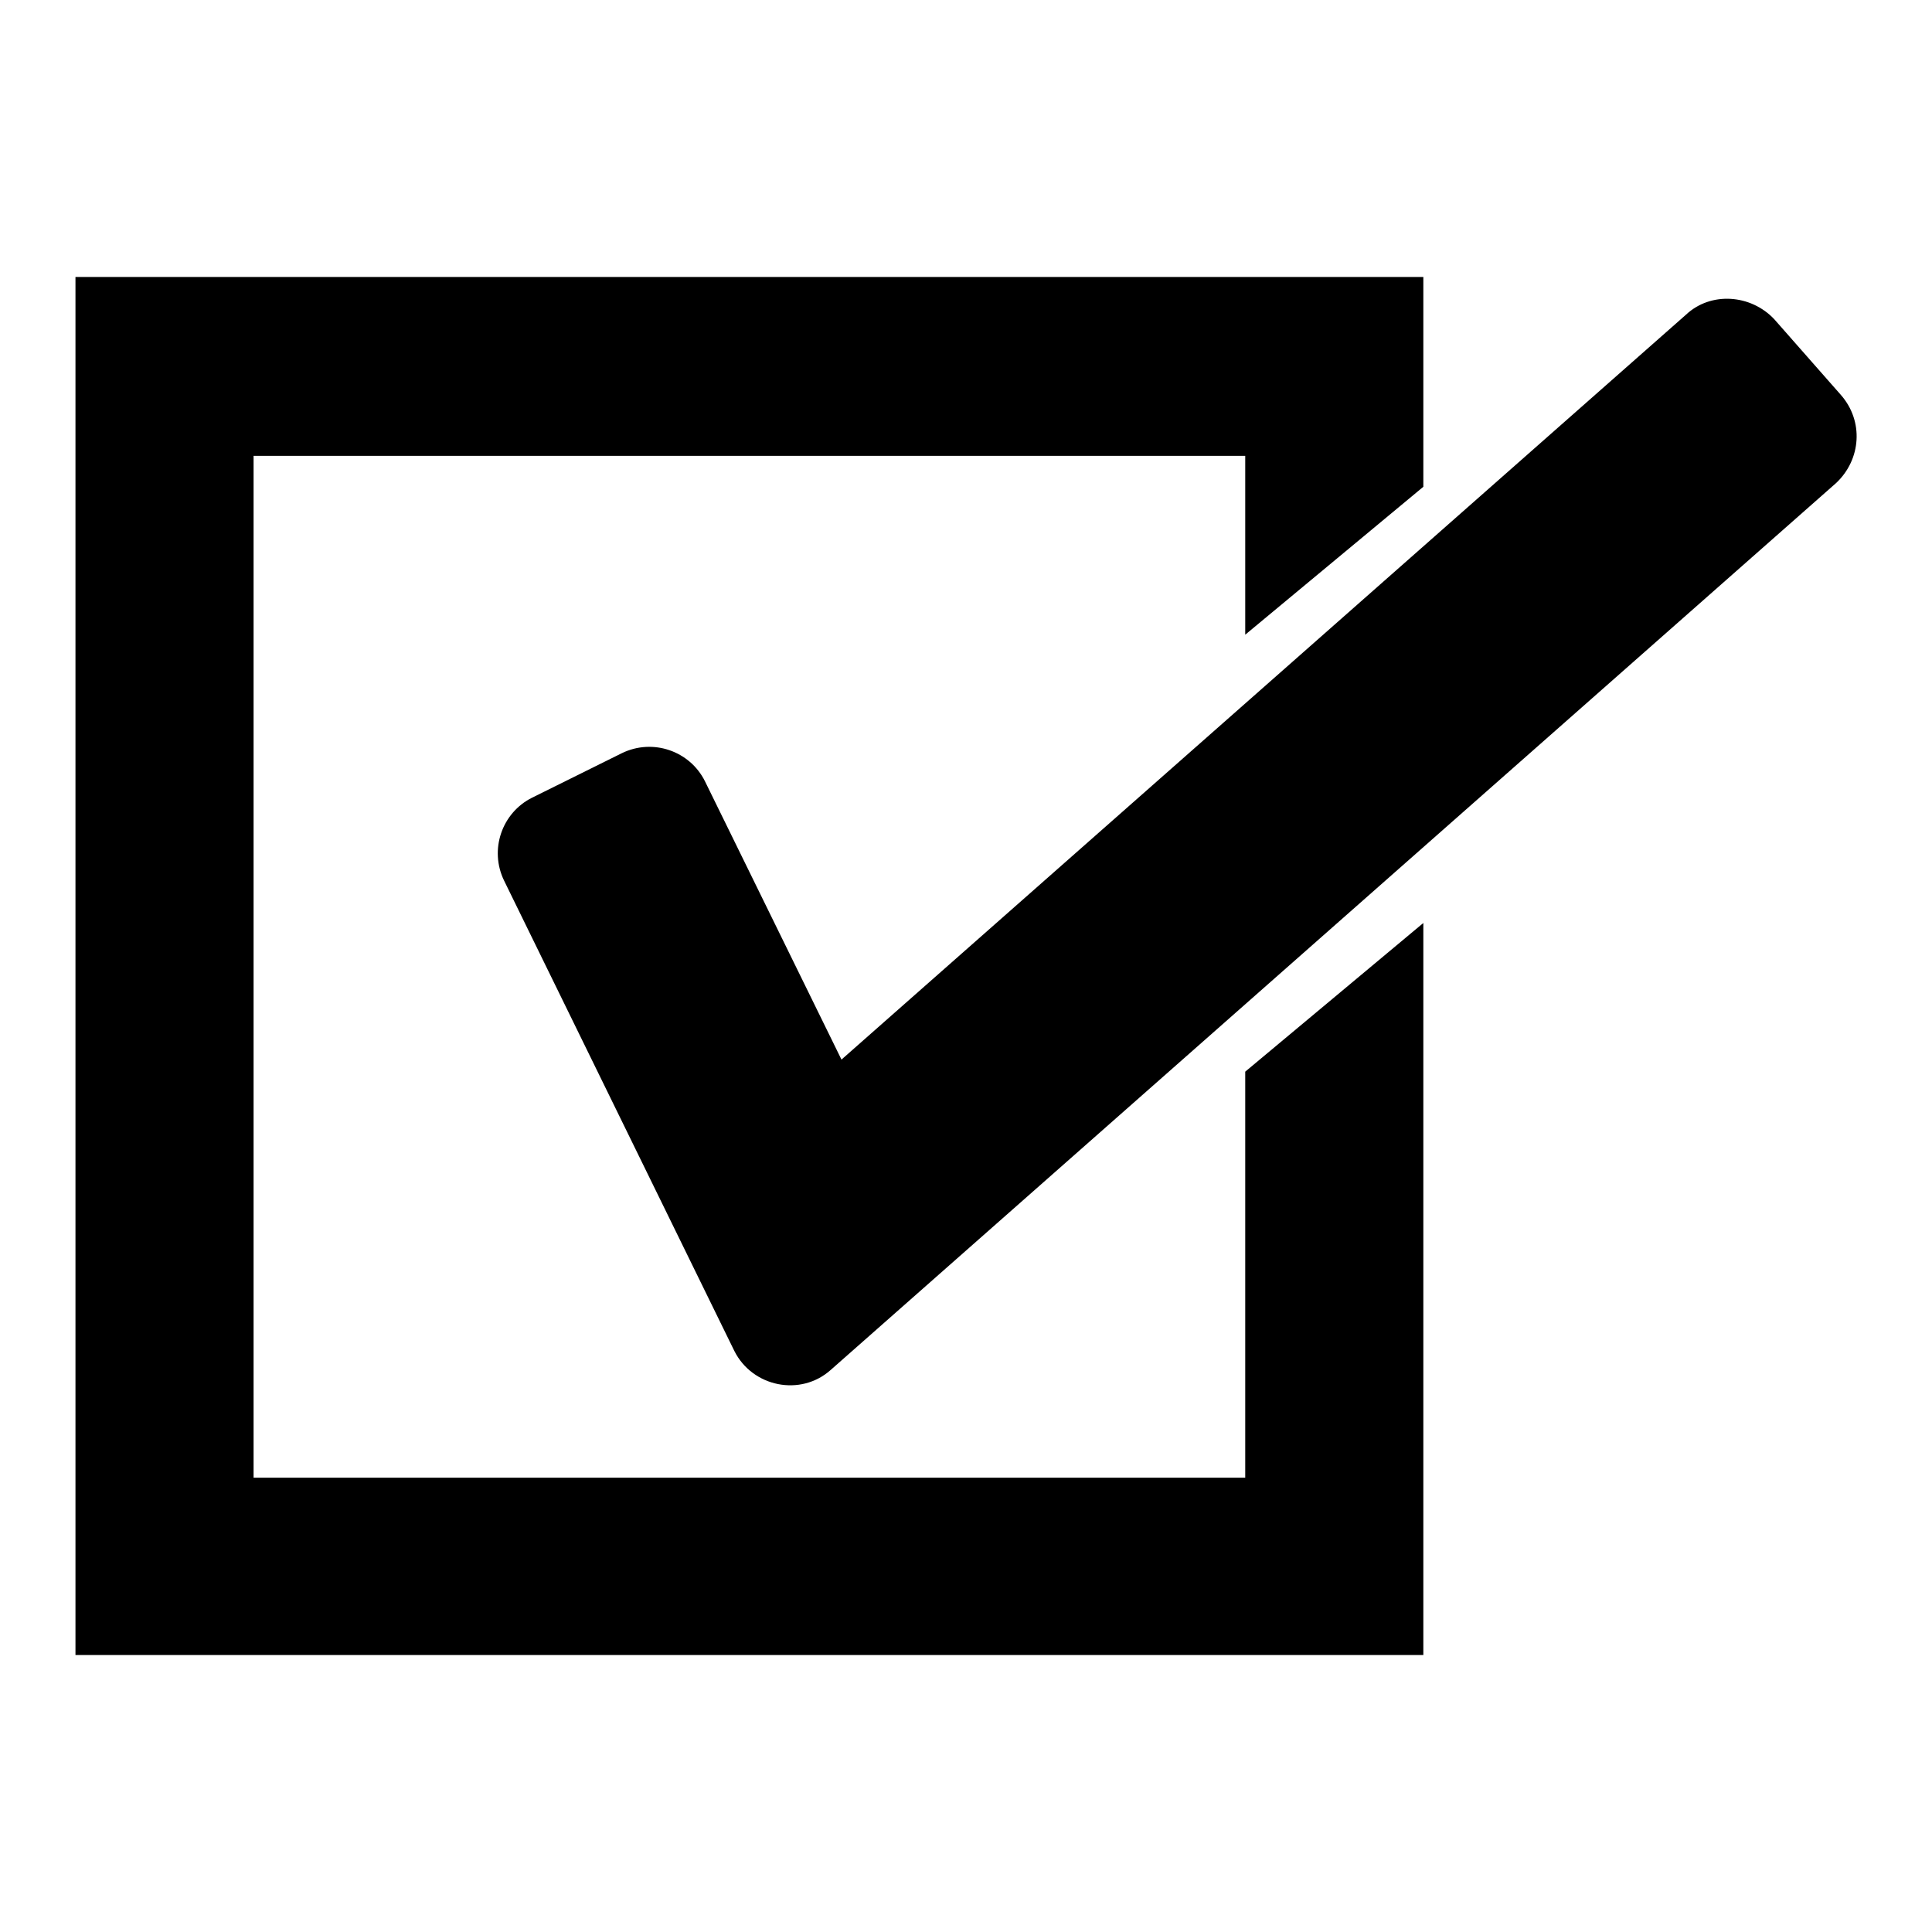
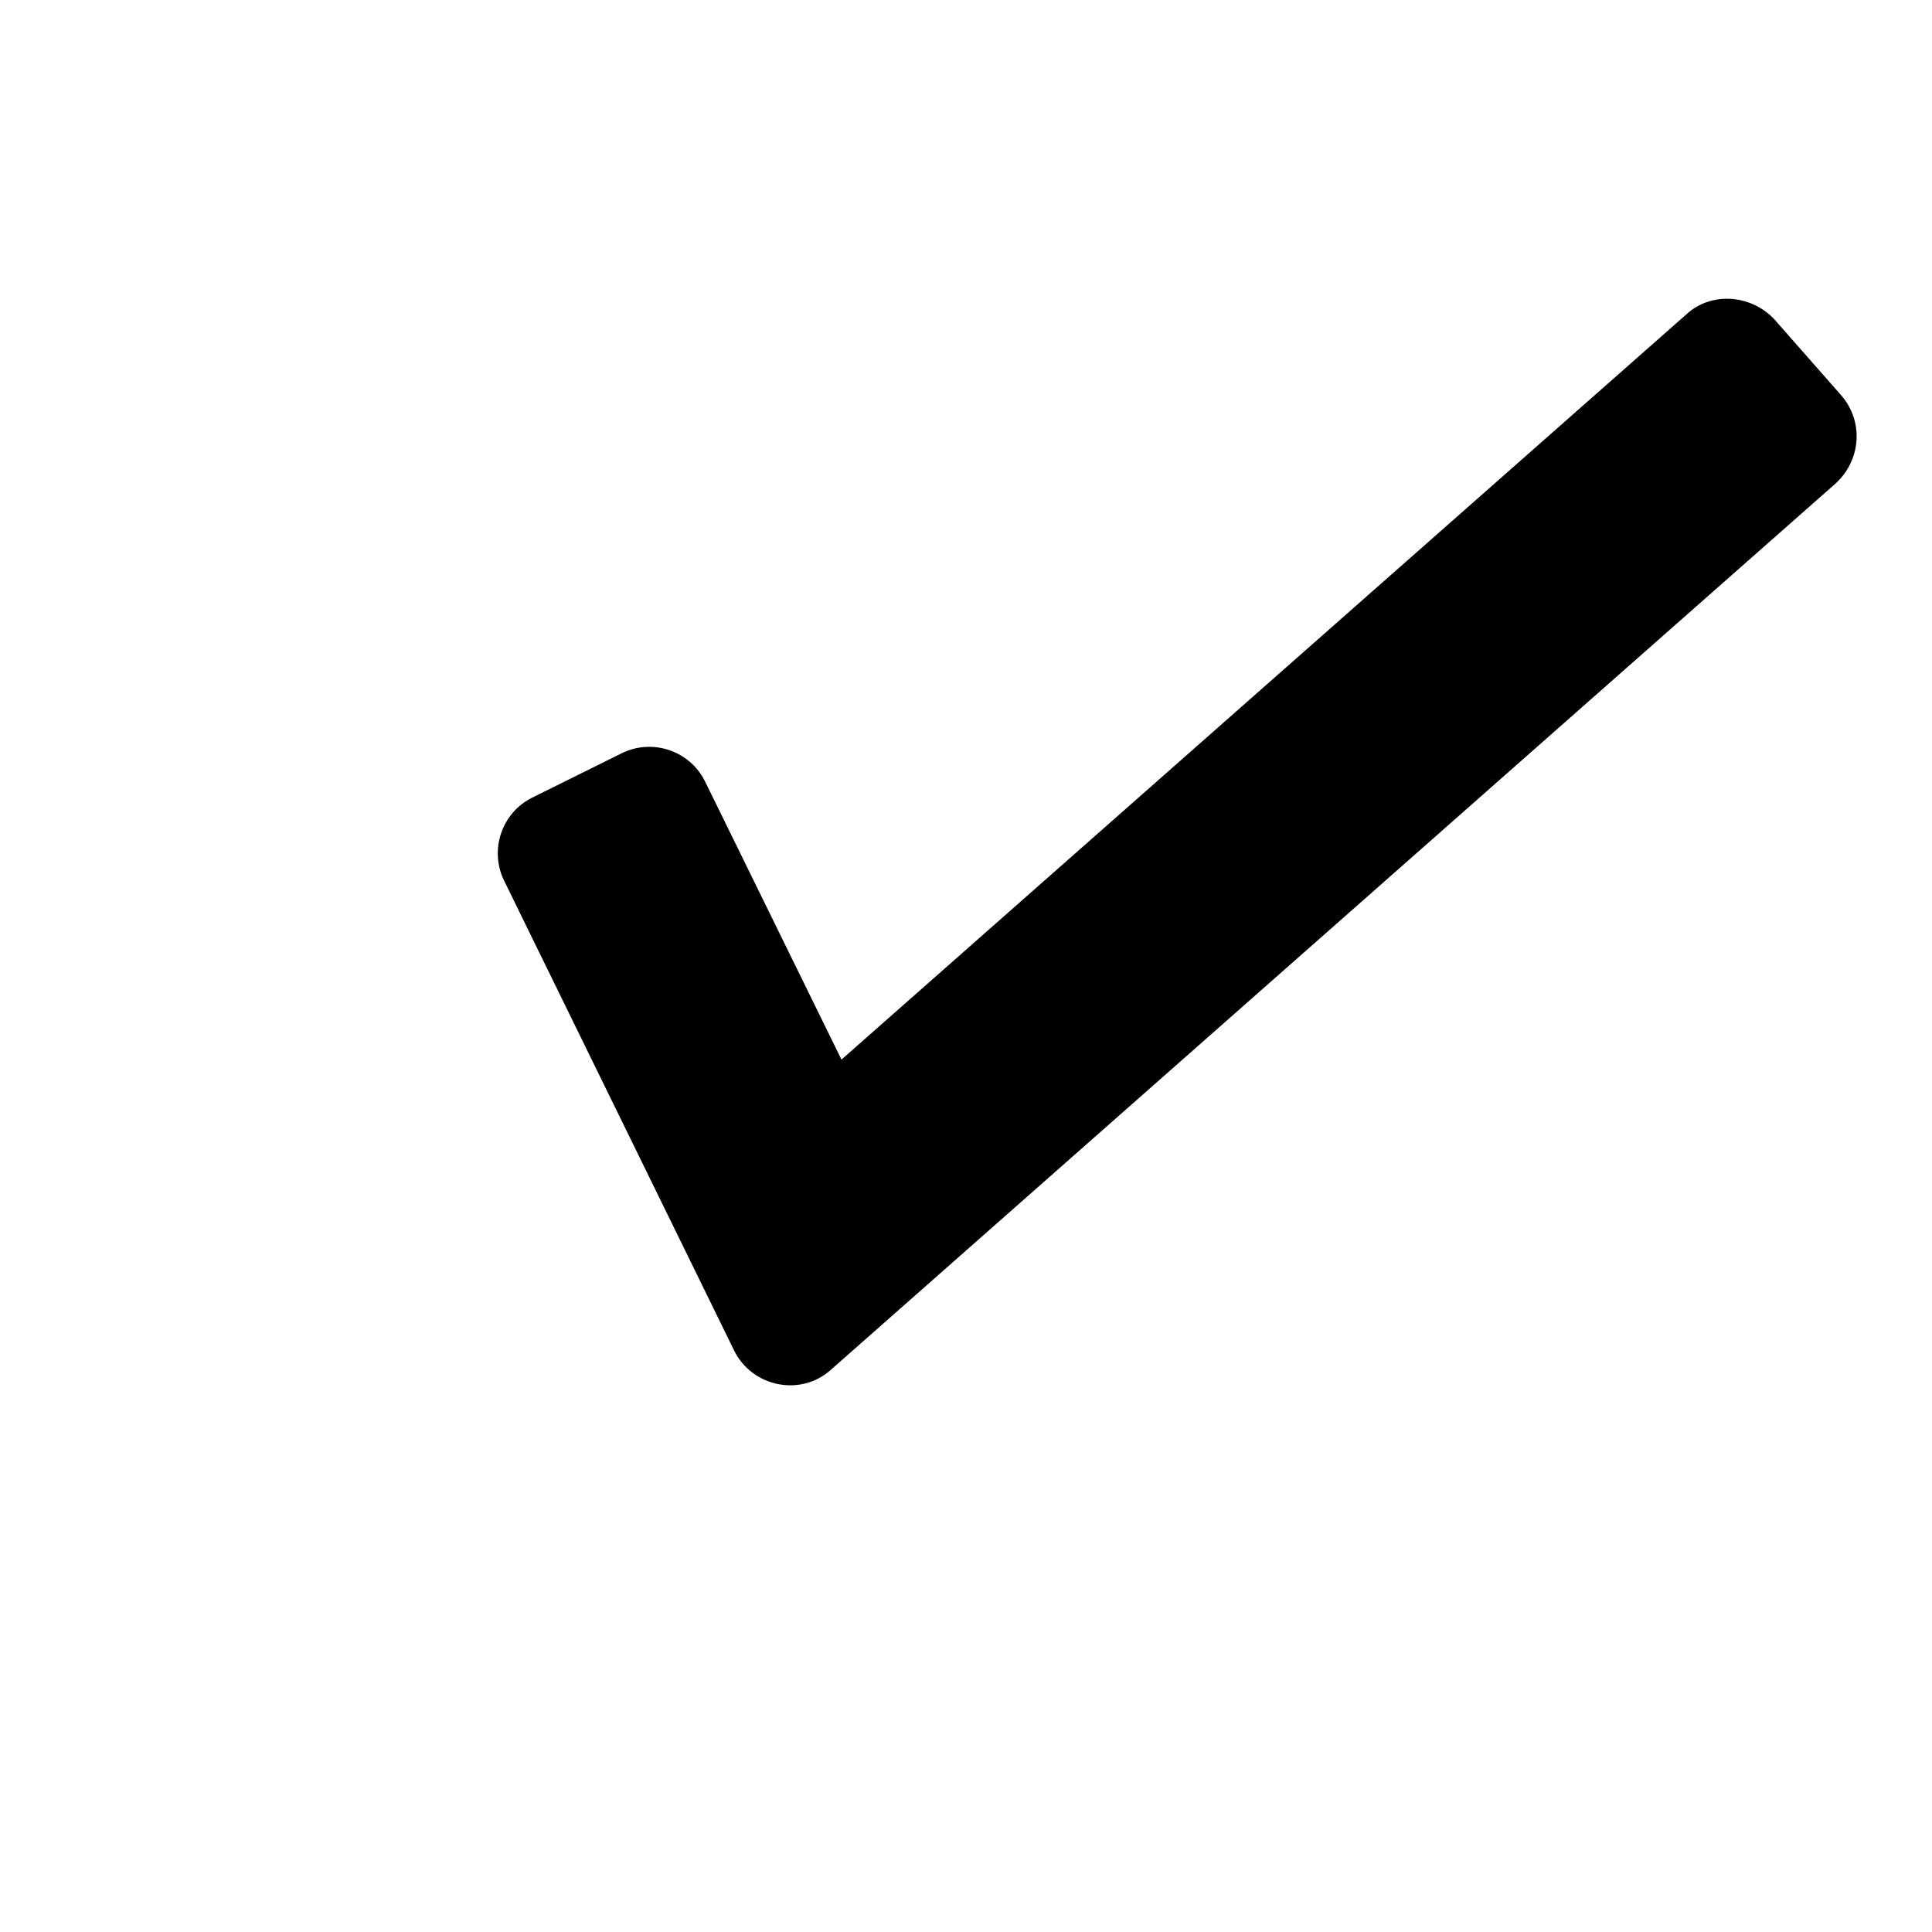
<svg xmlns="http://www.w3.org/2000/svg" version="1.1" x="0px" y="0px" viewBox="0 0 256 256" enable-background="new 0 0 256 256" xml:space="preserve">
  <g>
-     <path fill="#000000" d="M165,142v53.8H33.6V60.4H165v23.7l23.6-19.6V36.7H10v182.6h178.6v-97L165,142z" />
    <path fill="#000000" d="M97.3,179l-30.5-62.3c-2-4.1-0.3-9,3.7-11l11.9-5.9c4.1-2,9-0.3,11,3.7l18.1,36.9l111.9-98.7 c3.3-3.1,8.6-2.7,11.7,0.6l8.8,10c3.1,3.5,2.7,8.6-0.6,11.7L110.1,181.5C106.1,185.1,99.7,183.8,97.3,179z" />
  </g>
</svg>